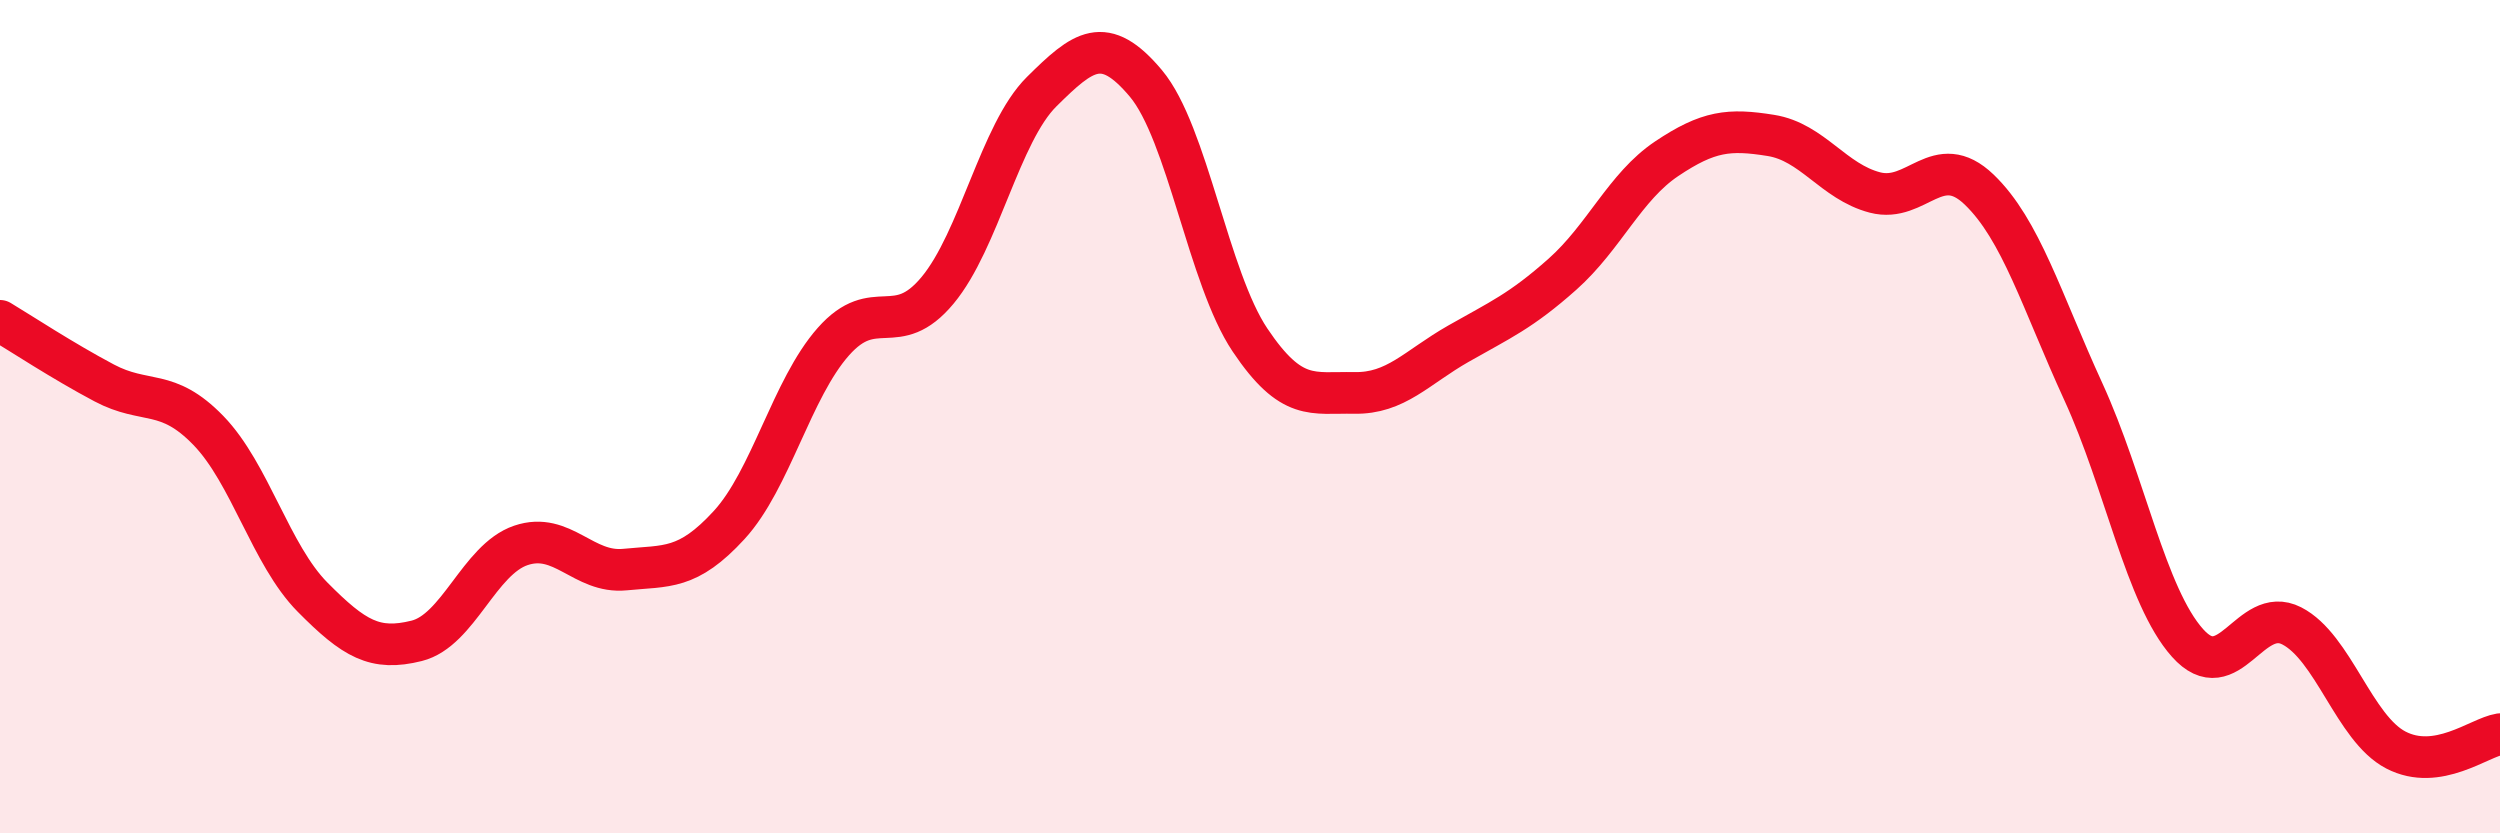
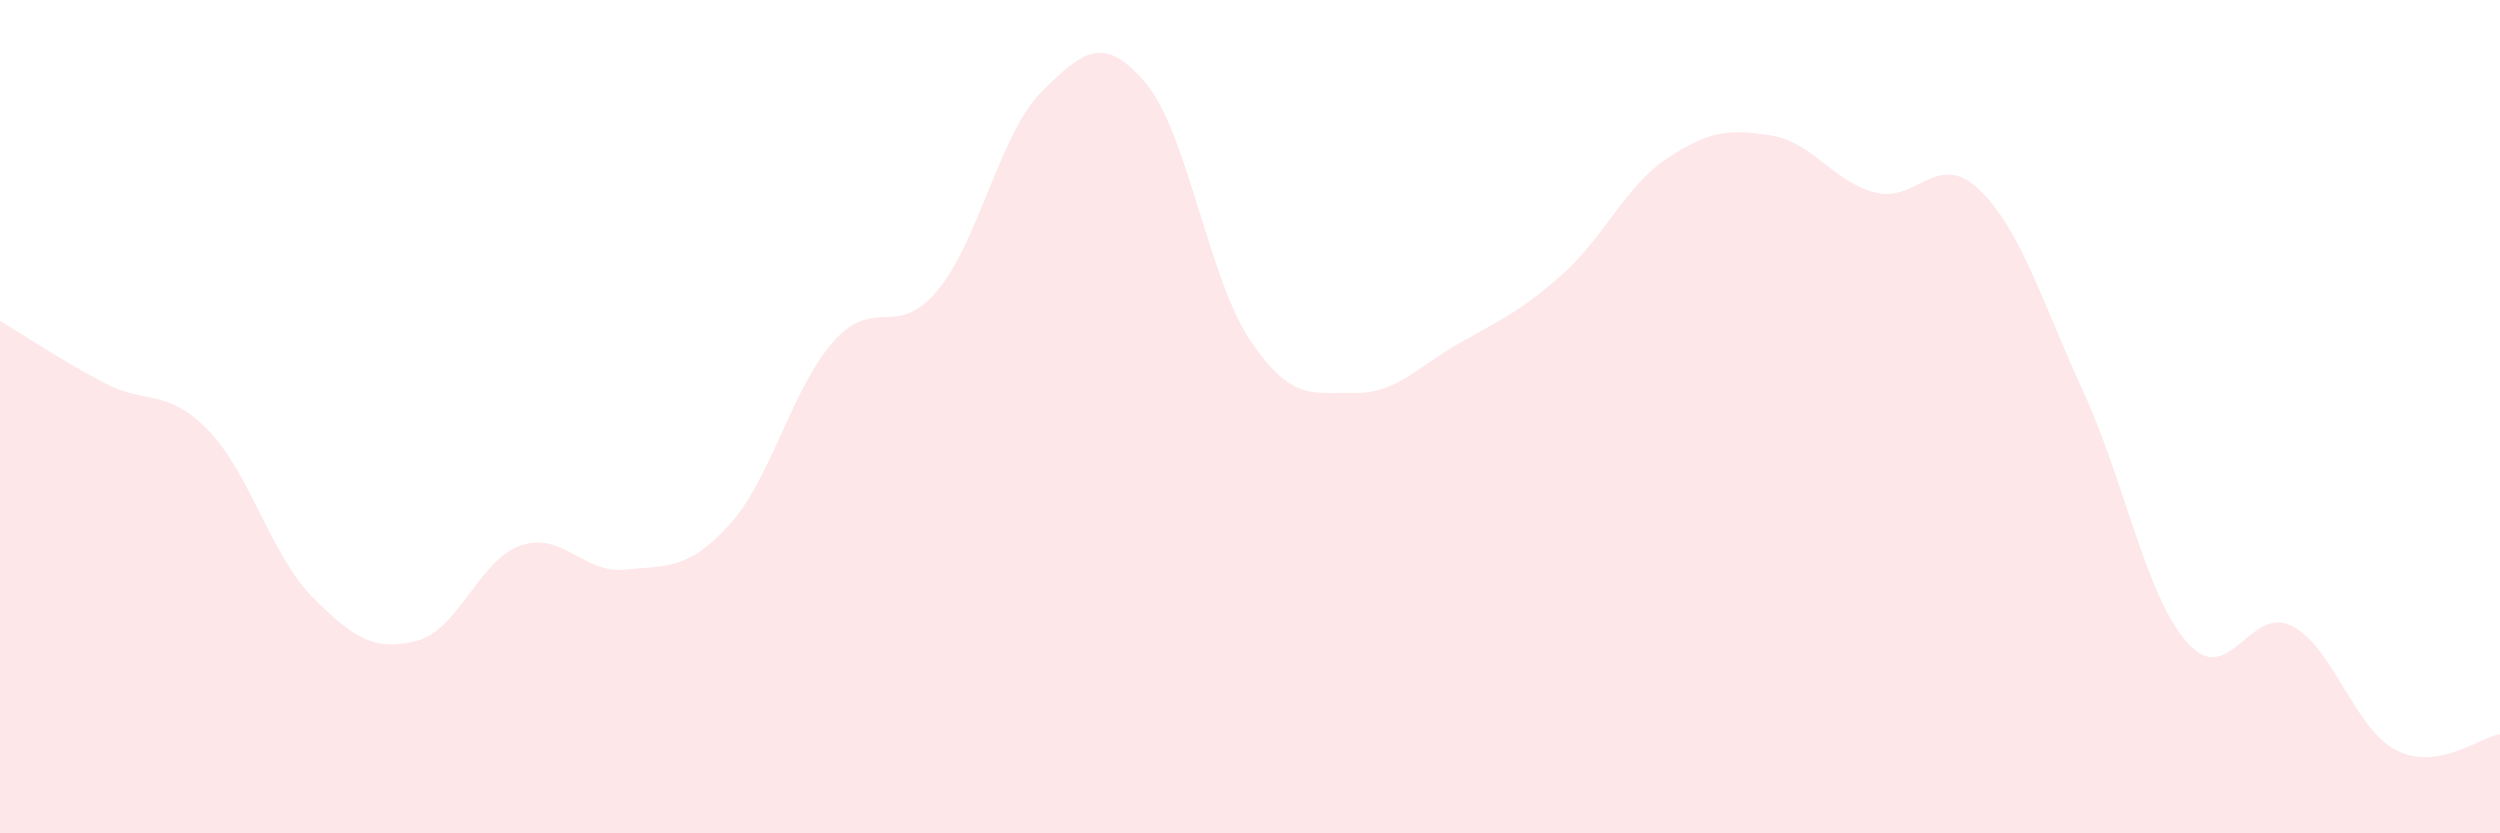
<svg xmlns="http://www.w3.org/2000/svg" width="60" height="20" viewBox="0 0 60 20">
  <path d="M 0,7.7 C 0.5,8 1.5,8.66 2.5,9.19 C 3.5,9.72 4,9.3 5,10.33 C 6,11.36 6.5,13.32 7.5,14.33 C 8.5,15.34 9,15.63 10,15.38 C 11,15.13 11.5,13.43 12.5,13.09 C 13.5,12.75 14,13.77 15,13.67 C 16,13.57 16.5,13.69 17.5,12.6 C 18.5,11.51 19,9.33 20,8.2 C 21,7.07 21.5,8.17 22.5,6.97 C 23.5,5.77 24,3.19 25,2.2 C 26,1.21 26.5,0.81 27.5,2 C 28.5,3.19 29,6.67 30,8.16 C 31,9.65 31.5,9.41 32.5,9.43 C 33.5,9.45 34,8.82 35,8.25 C 36,7.68 36.5,7.47 37.5,6.58 C 38.5,5.69 39,4.48 40,3.81 C 41,3.14 41.5,3.09 42.5,3.25 C 43.5,3.41 44,4.36 45,4.62 C 46,4.88 46.5,3.59 47.5,4.55 C 48.5,5.51 49,7.22 50,9.4 C 51,11.58 51.5,14.31 52.5,15.43 C 53.5,16.55 54,14.51 55,15.02 C 56,15.53 56.5,17.48 57.5,18 C 58.5,18.52 59.5,17.7 60,17.62L60 20L0 20Z" fill="#EB0A25" opacity="0.1" stroke-linecap="round" stroke-linejoin="round" />
-   <path d="M 0,7.7 C 0.5,8 1.5,8.66 2.5,9.19 C 3.5,9.72 4,9.3 5,10.33 C 6,11.36 6.5,13.32 7.5,14.33 C 8.5,15.34 9,15.63 10,15.38 C 11,15.13 11.5,13.43 12.5,13.09 C 13.5,12.75 14,13.77 15,13.67 C 16,13.57 16.5,13.69 17.5,12.6 C 18.5,11.51 19,9.33 20,8.2 C 21,7.07 21.5,8.17 22.5,6.97 C 23.5,5.77 24,3.19 25,2.2 C 26,1.21 26.5,0.81 27.5,2 C 28.5,3.19 29,6.67 30,8.16 C 31,9.65 31.5,9.41 32.5,9.43 C 33.5,9.45 34,8.82 35,8.25 C 36,7.68 36.5,7.47 37.5,6.58 C 38.5,5.69 39,4.48 40,3.81 C 41,3.14 41.5,3.09 42.5,3.25 C 43.5,3.41 44,4.36 45,4.62 C 46,4.88 46.5,3.59 47.5,4.55 C 48.5,5.51 49,7.22 50,9.4 C 51,11.58 51.5,14.31 52.5,15.43 C 53.5,16.55 54,14.51 55,15.02 C 56,15.53 56.5,17.48 57.5,18 C 58.5,18.52 59.5,17.7 60,17.62" stroke="#EB0A25" stroke-width="1" fill="none" stroke-linecap="round" stroke-linejoin="round" />
</svg>